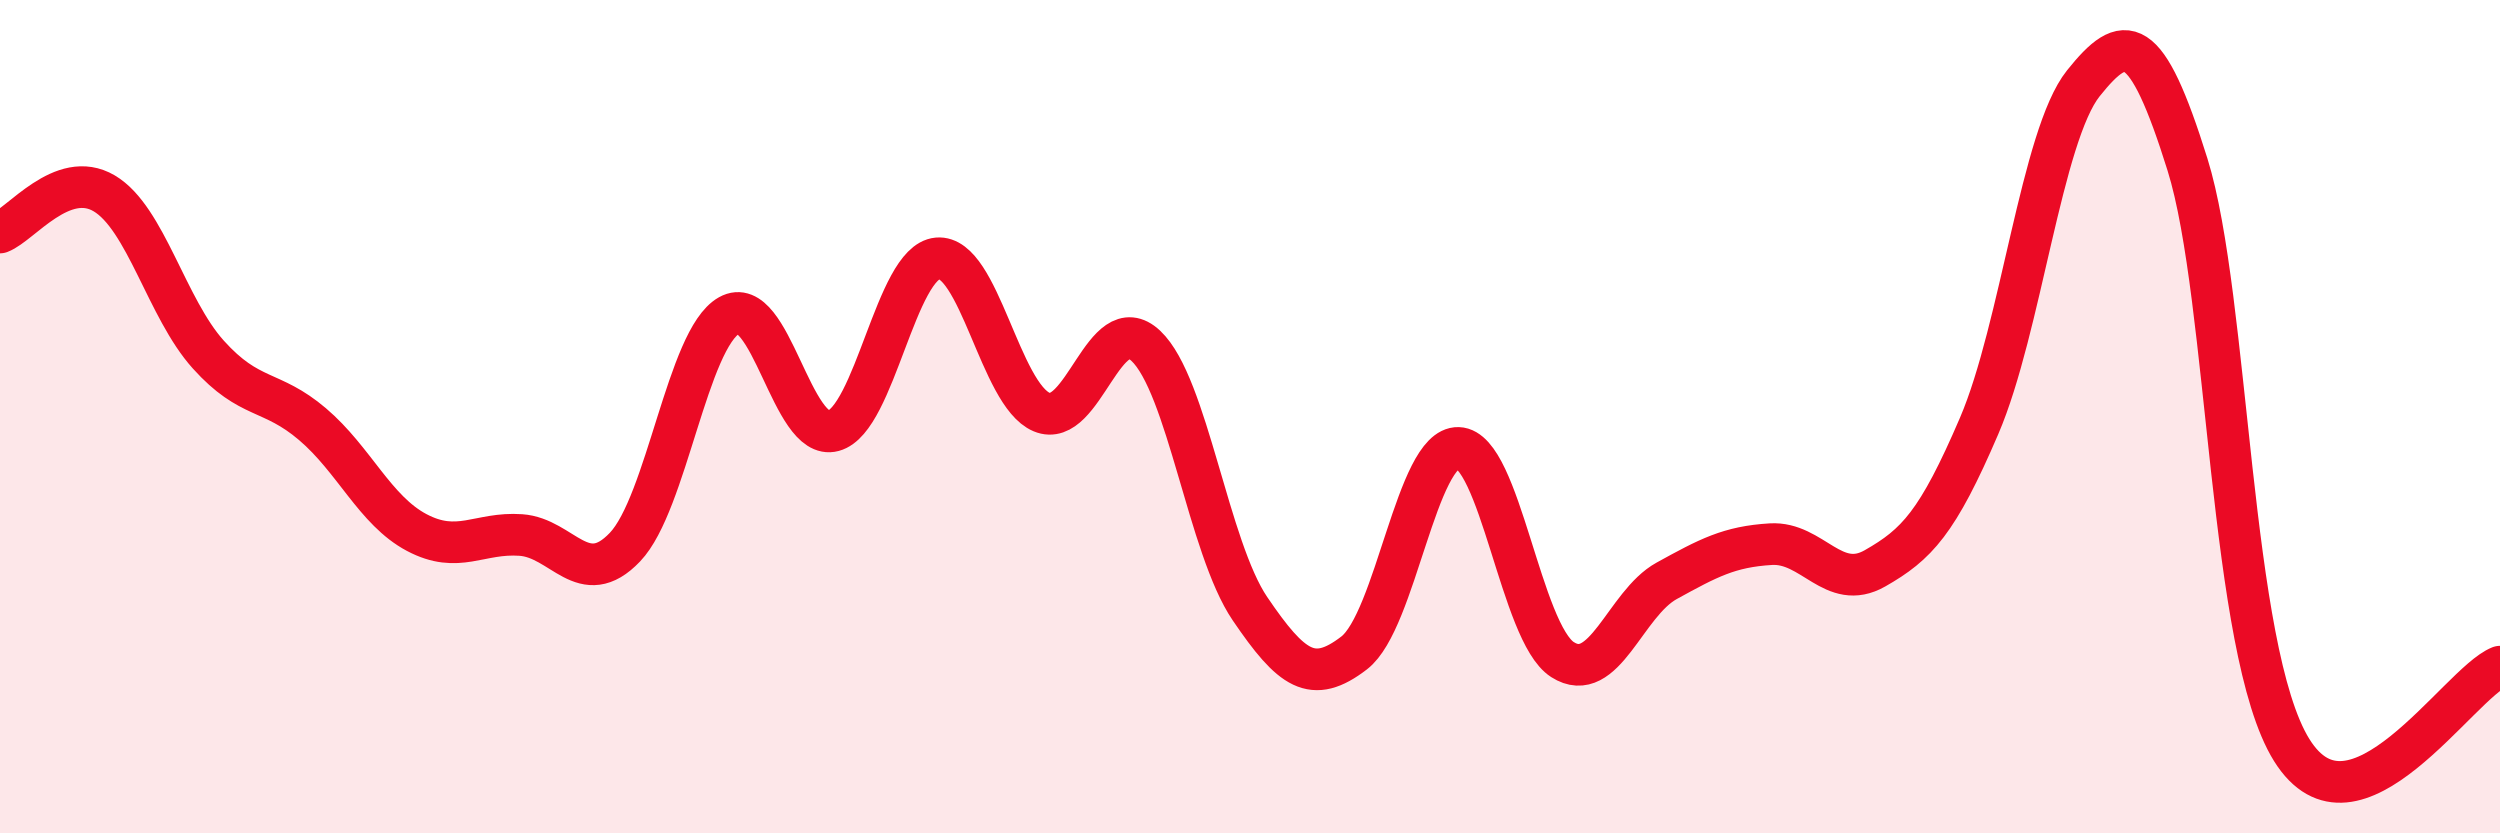
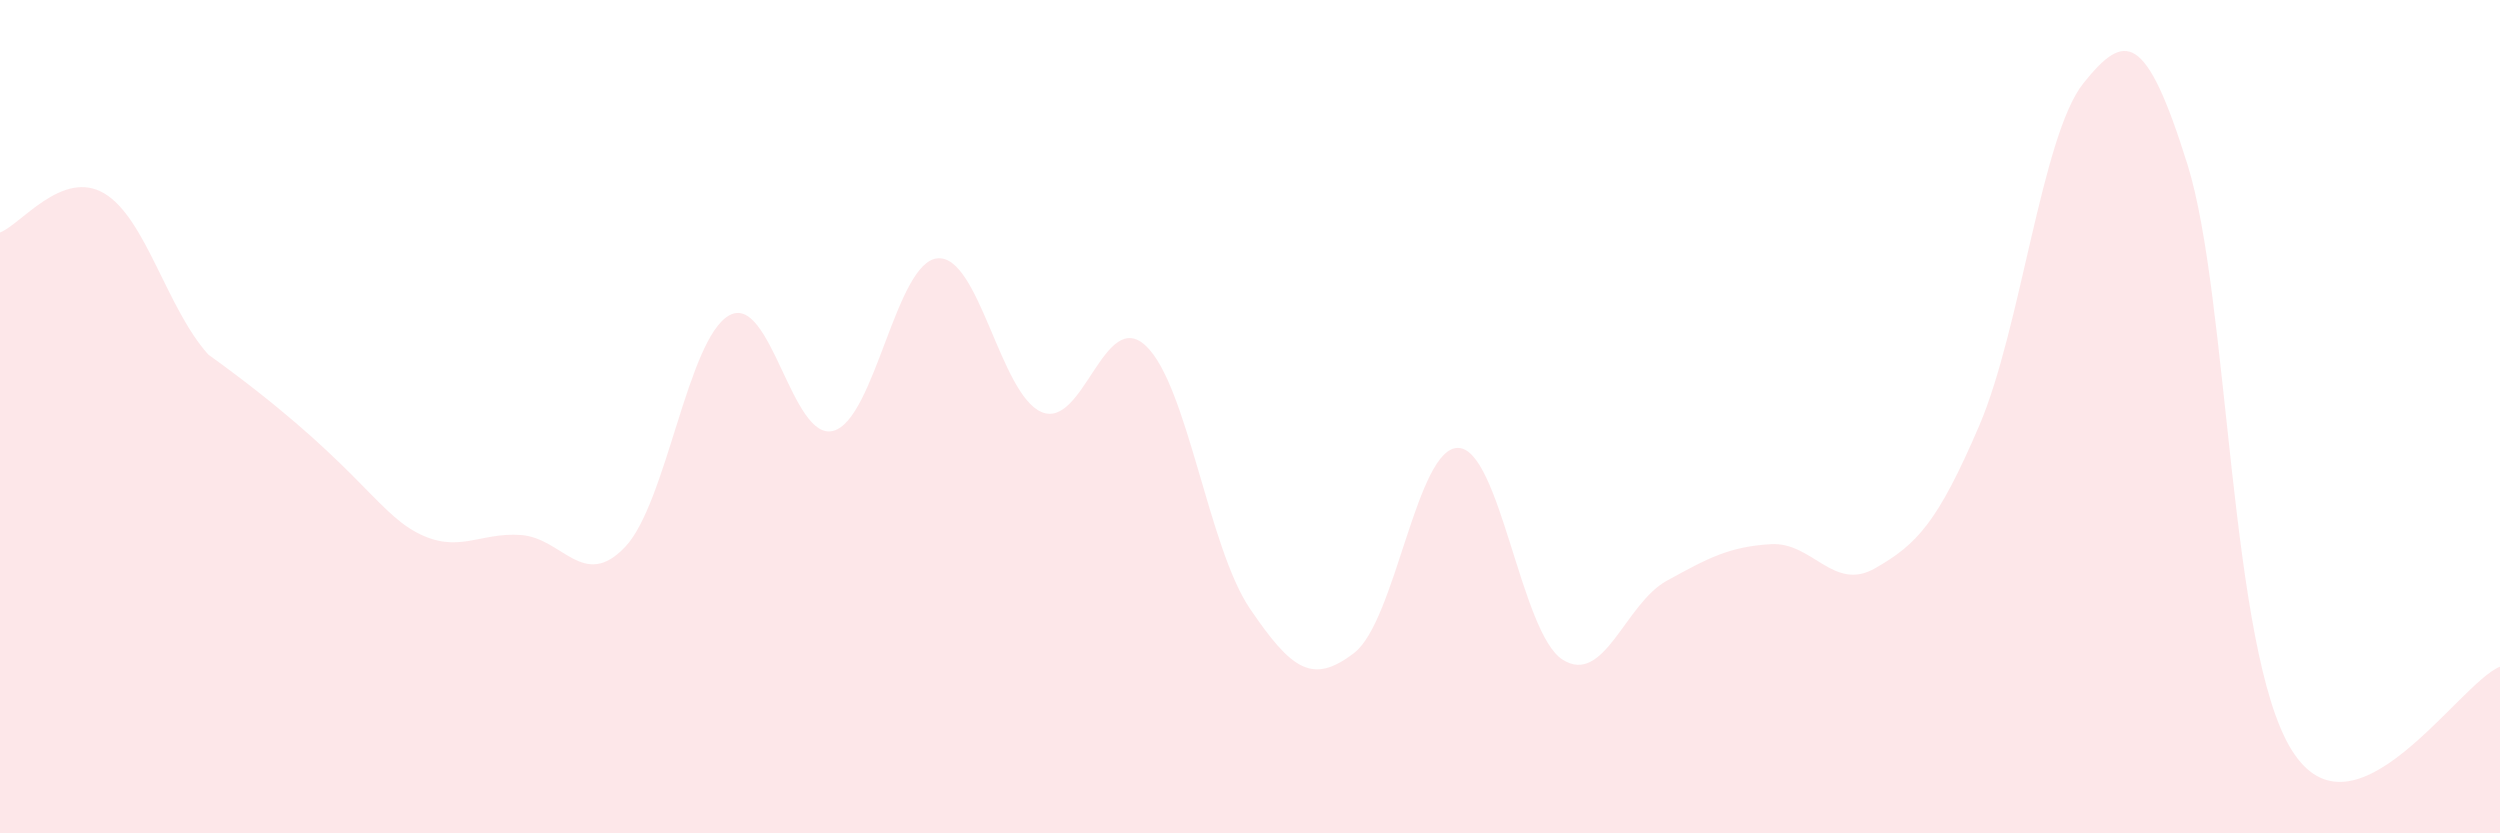
<svg xmlns="http://www.w3.org/2000/svg" width="60" height="20" viewBox="0 0 60 20">
-   <path d="M 0,5.58 C 0.5,5.39 1.5,4.05 2.5,4.64 C 3.5,5.23 4,7.4 5,8.51 C 6,9.62 6.5,9.33 7.5,10.18 C 8.5,11.03 9,12.25 10,12.78 C 11,13.31 11.5,12.77 12.5,12.84 C 13.5,12.91 14,14.18 15,13.13 C 16,12.08 16.5,8.13 17.5,7.57 C 18.5,7.01 19,10.61 20,10.34 C 21,10.07 21.5,6.29 22.5,6.2 C 23.5,6.11 24,9.47 25,9.89 C 26,10.31 26.5,7.36 27.5,8.3 C 28.5,9.24 29,13.14 30,14.61 C 31,16.08 31.5,16.44 32.5,15.67 C 33.5,14.9 34,10.72 35,10.75 C 36,10.78 36.5,15.19 37.5,15.83 C 38.5,16.47 39,14.49 40,13.94 C 41,13.39 41.5,13.12 42.5,13.06 C 43.5,13 44,14.21 45,13.64 C 46,13.07 46.5,12.55 47.5,10.22 C 48.5,7.89 49,3.25 50,2 C 51,0.75 51.5,0.75 52.5,3.95 C 53.5,7.15 53.5,15.59 55,18 C 56.5,20.41 59,16.4 60,16L60 20L0 20Z" fill="#EB0A25" opacity="0.1" stroke-linecap="round" stroke-linejoin="round" />
-   <path d="M 0,5.58 C 0.5,5.39 1.5,4.05 2.5,4.64 C 3.5,5.23 4,7.4 5,8.51 C 6,9.62 6.5,9.33 7.5,10.18 C 8.5,11.03 9,12.25 10,12.78 C 11,13.31 11.5,12.77 12.5,12.84 C 13.5,12.91 14,14.18 15,13.13 C 16,12.08 16.5,8.13 17.5,7.57 C 18.5,7.01 19,10.61 20,10.34 C 21,10.07 21.5,6.29 22.5,6.2 C 23.5,6.11 24,9.47 25,9.89 C 26,10.31 26.5,7.36 27.5,8.3 C 28.5,9.24 29,13.14 30,14.61 C 31,16.08 31.5,16.44 32.5,15.67 C 33.5,14.9 34,10.72 35,10.75 C 36,10.78 36.5,15.19 37.5,15.83 C 38.5,16.47 39,14.49 40,13.94 C 41,13.39 41.5,13.12 42.5,13.06 C 43.5,13 44,14.21 45,13.64 C 46,13.07 46.5,12.55 47.5,10.22 C 48.5,7.89 49,3.25 50,2 C 51,0.75 51.5,0.75 52.5,3.95 C 53.5,7.15 53.5,15.59 55,18 C 56.5,20.41 59,16.4 60,16" stroke="#EB0A25" stroke-width="1" fill="none" stroke-linecap="round" stroke-linejoin="round" />
+   <path d="M 0,5.58 C 0.5,5.39 1.5,4.05 2.5,4.64 C 3.5,5.23 4,7.4 5,8.51 C 8.5,11.03 9,12.25 10,12.78 C 11,13.31 11.5,12.77 12.5,12.84 C 13.5,12.91 14,14.18 15,13.13 C 16,12.08 16.5,8.13 17.5,7.57 C 18.5,7.01 19,10.61 20,10.34 C 21,10.07 21.5,6.29 22.5,6.2 C 23.5,6.11 24,9.47 25,9.89 C 26,10.31 26.5,7.36 27.5,8.3 C 28.5,9.24 29,13.14 30,14.61 C 31,16.08 31.5,16.44 32.5,15.67 C 33.5,14.9 34,10.72 35,10.75 C 36,10.78 36.5,15.19 37.5,15.83 C 38.5,16.47 39,14.49 40,13.94 C 41,13.39 41.5,13.12 42.5,13.06 C 43.5,13 44,14.21 45,13.64 C 46,13.07 46.5,12.55 47.5,10.22 C 48.5,7.89 49,3.25 50,2 C 51,0.75 51.5,0.75 52.5,3.95 C 53.5,7.15 53.5,15.59 55,18 C 56.5,20.41 59,16.4 60,16L60 20L0 20Z" fill="#EB0A25" opacity="0.1" stroke-linecap="round" stroke-linejoin="round" />
</svg>